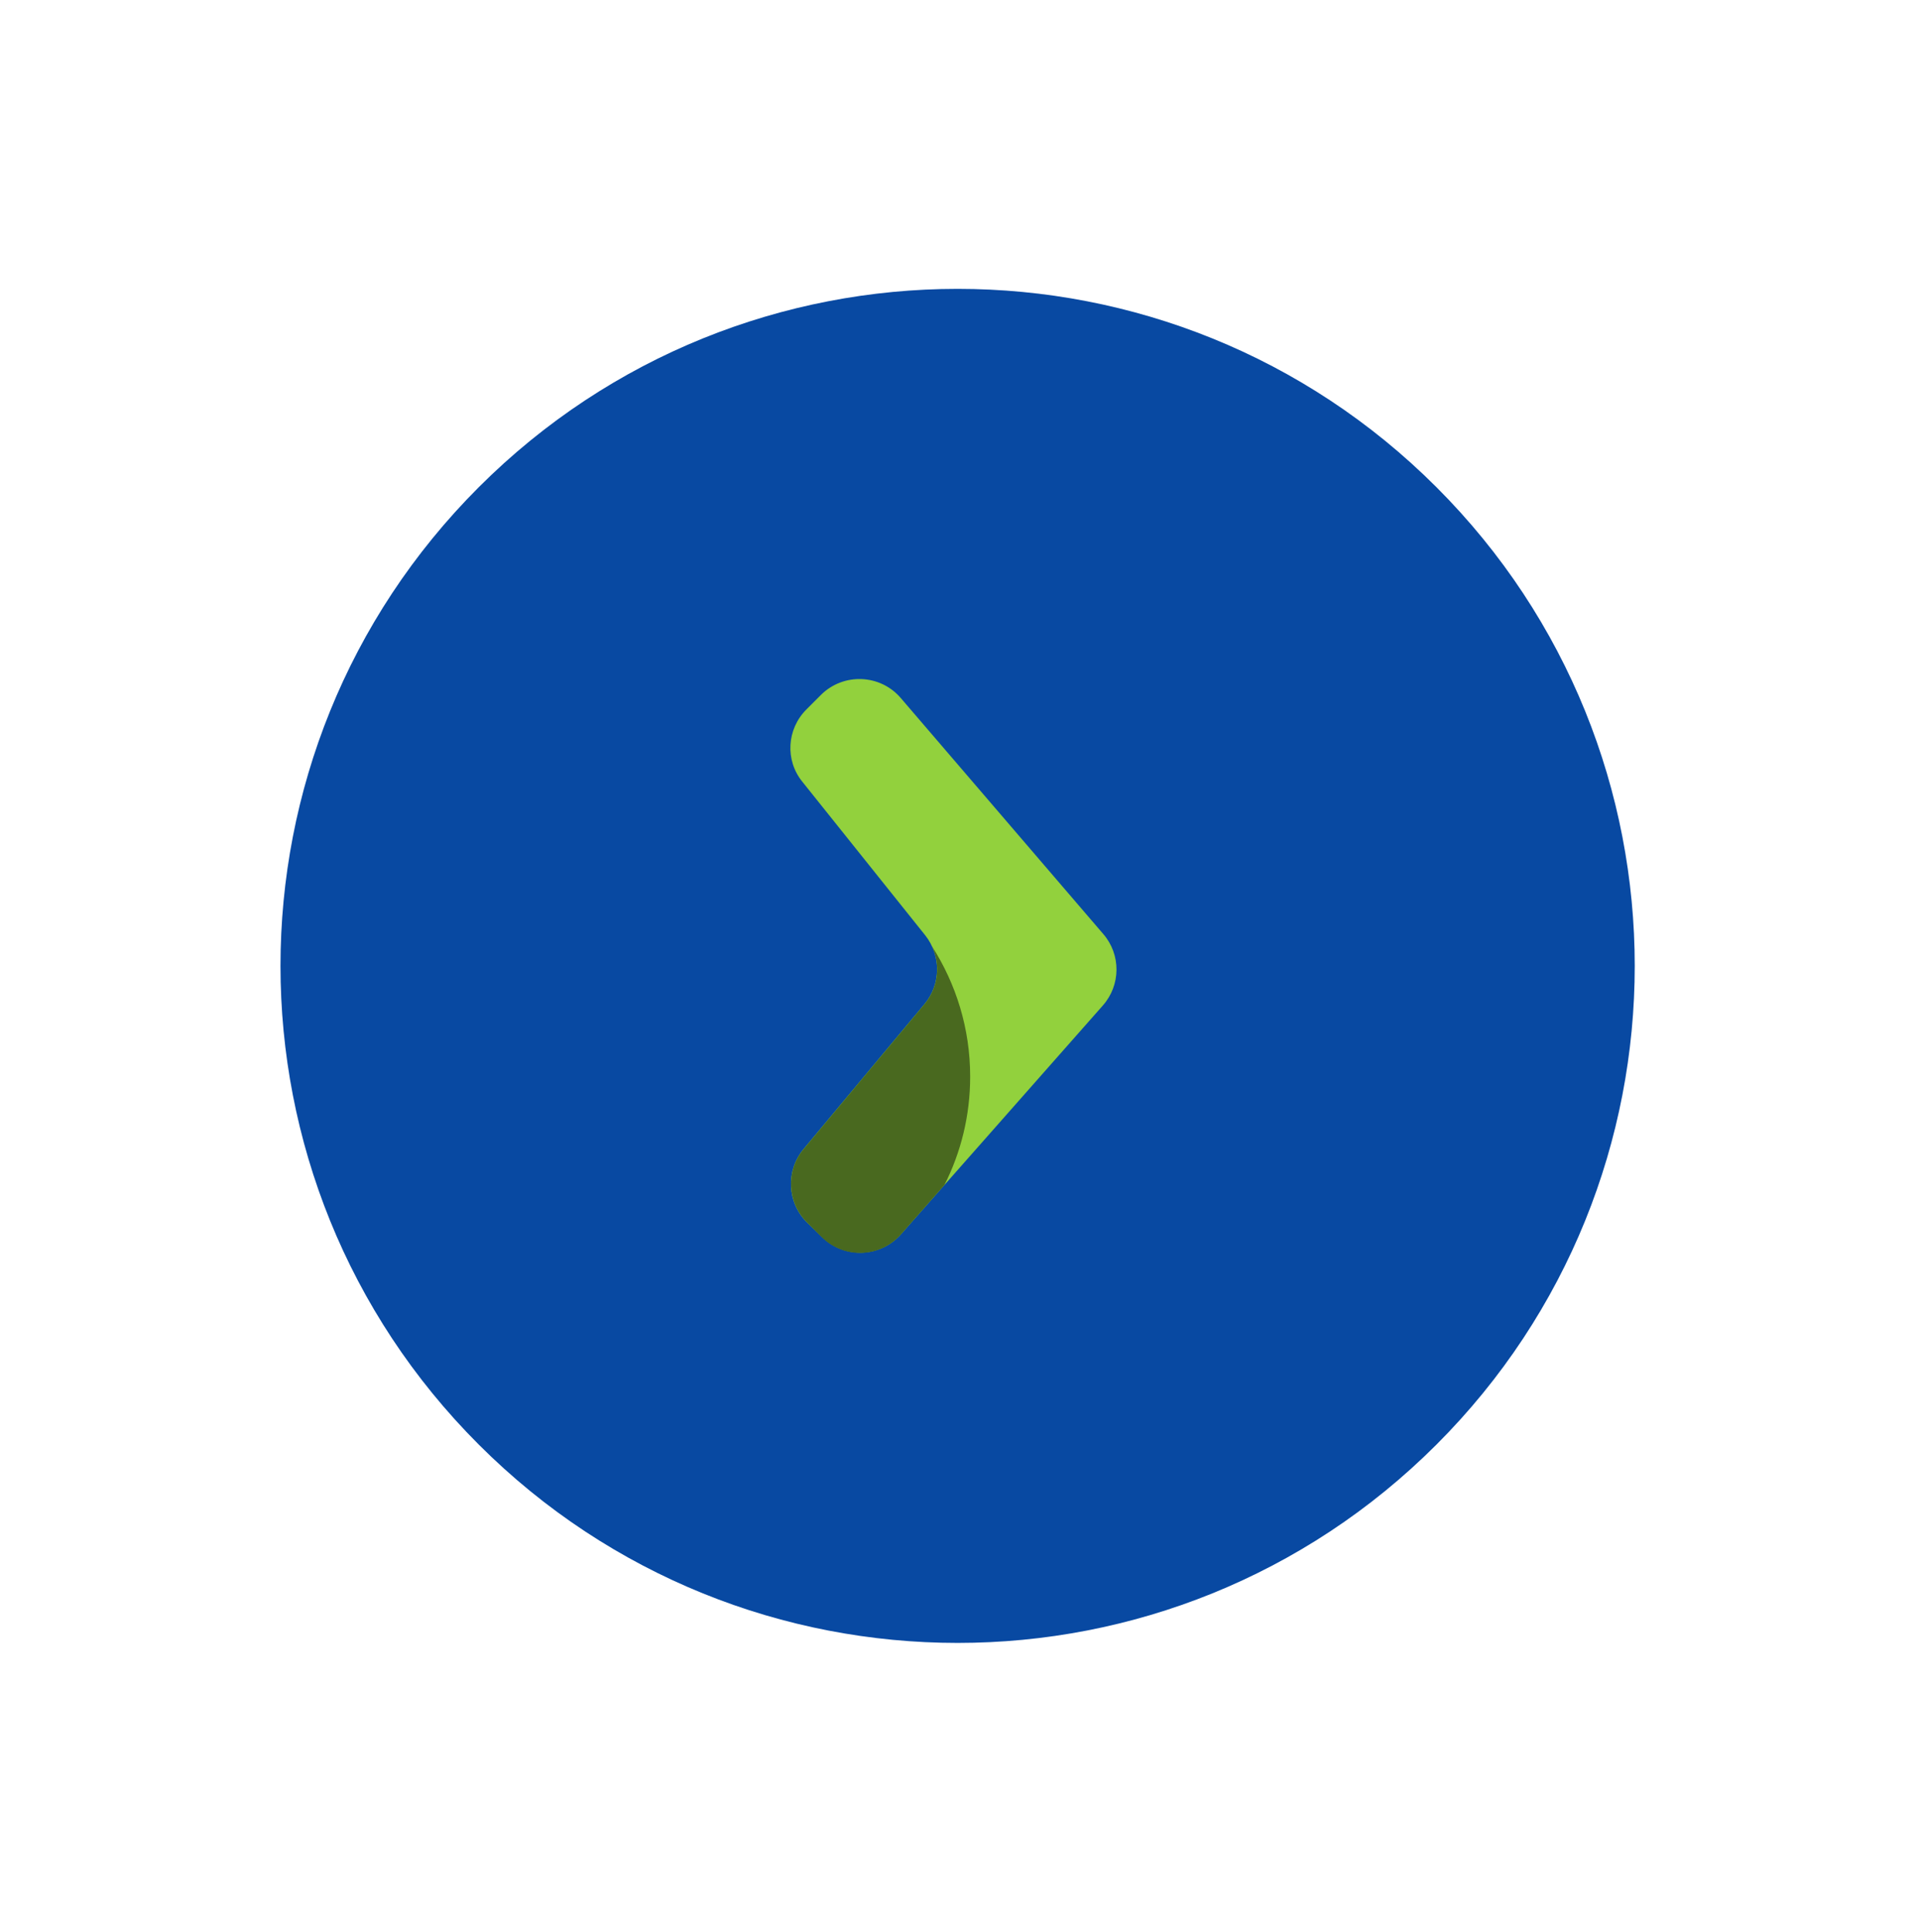
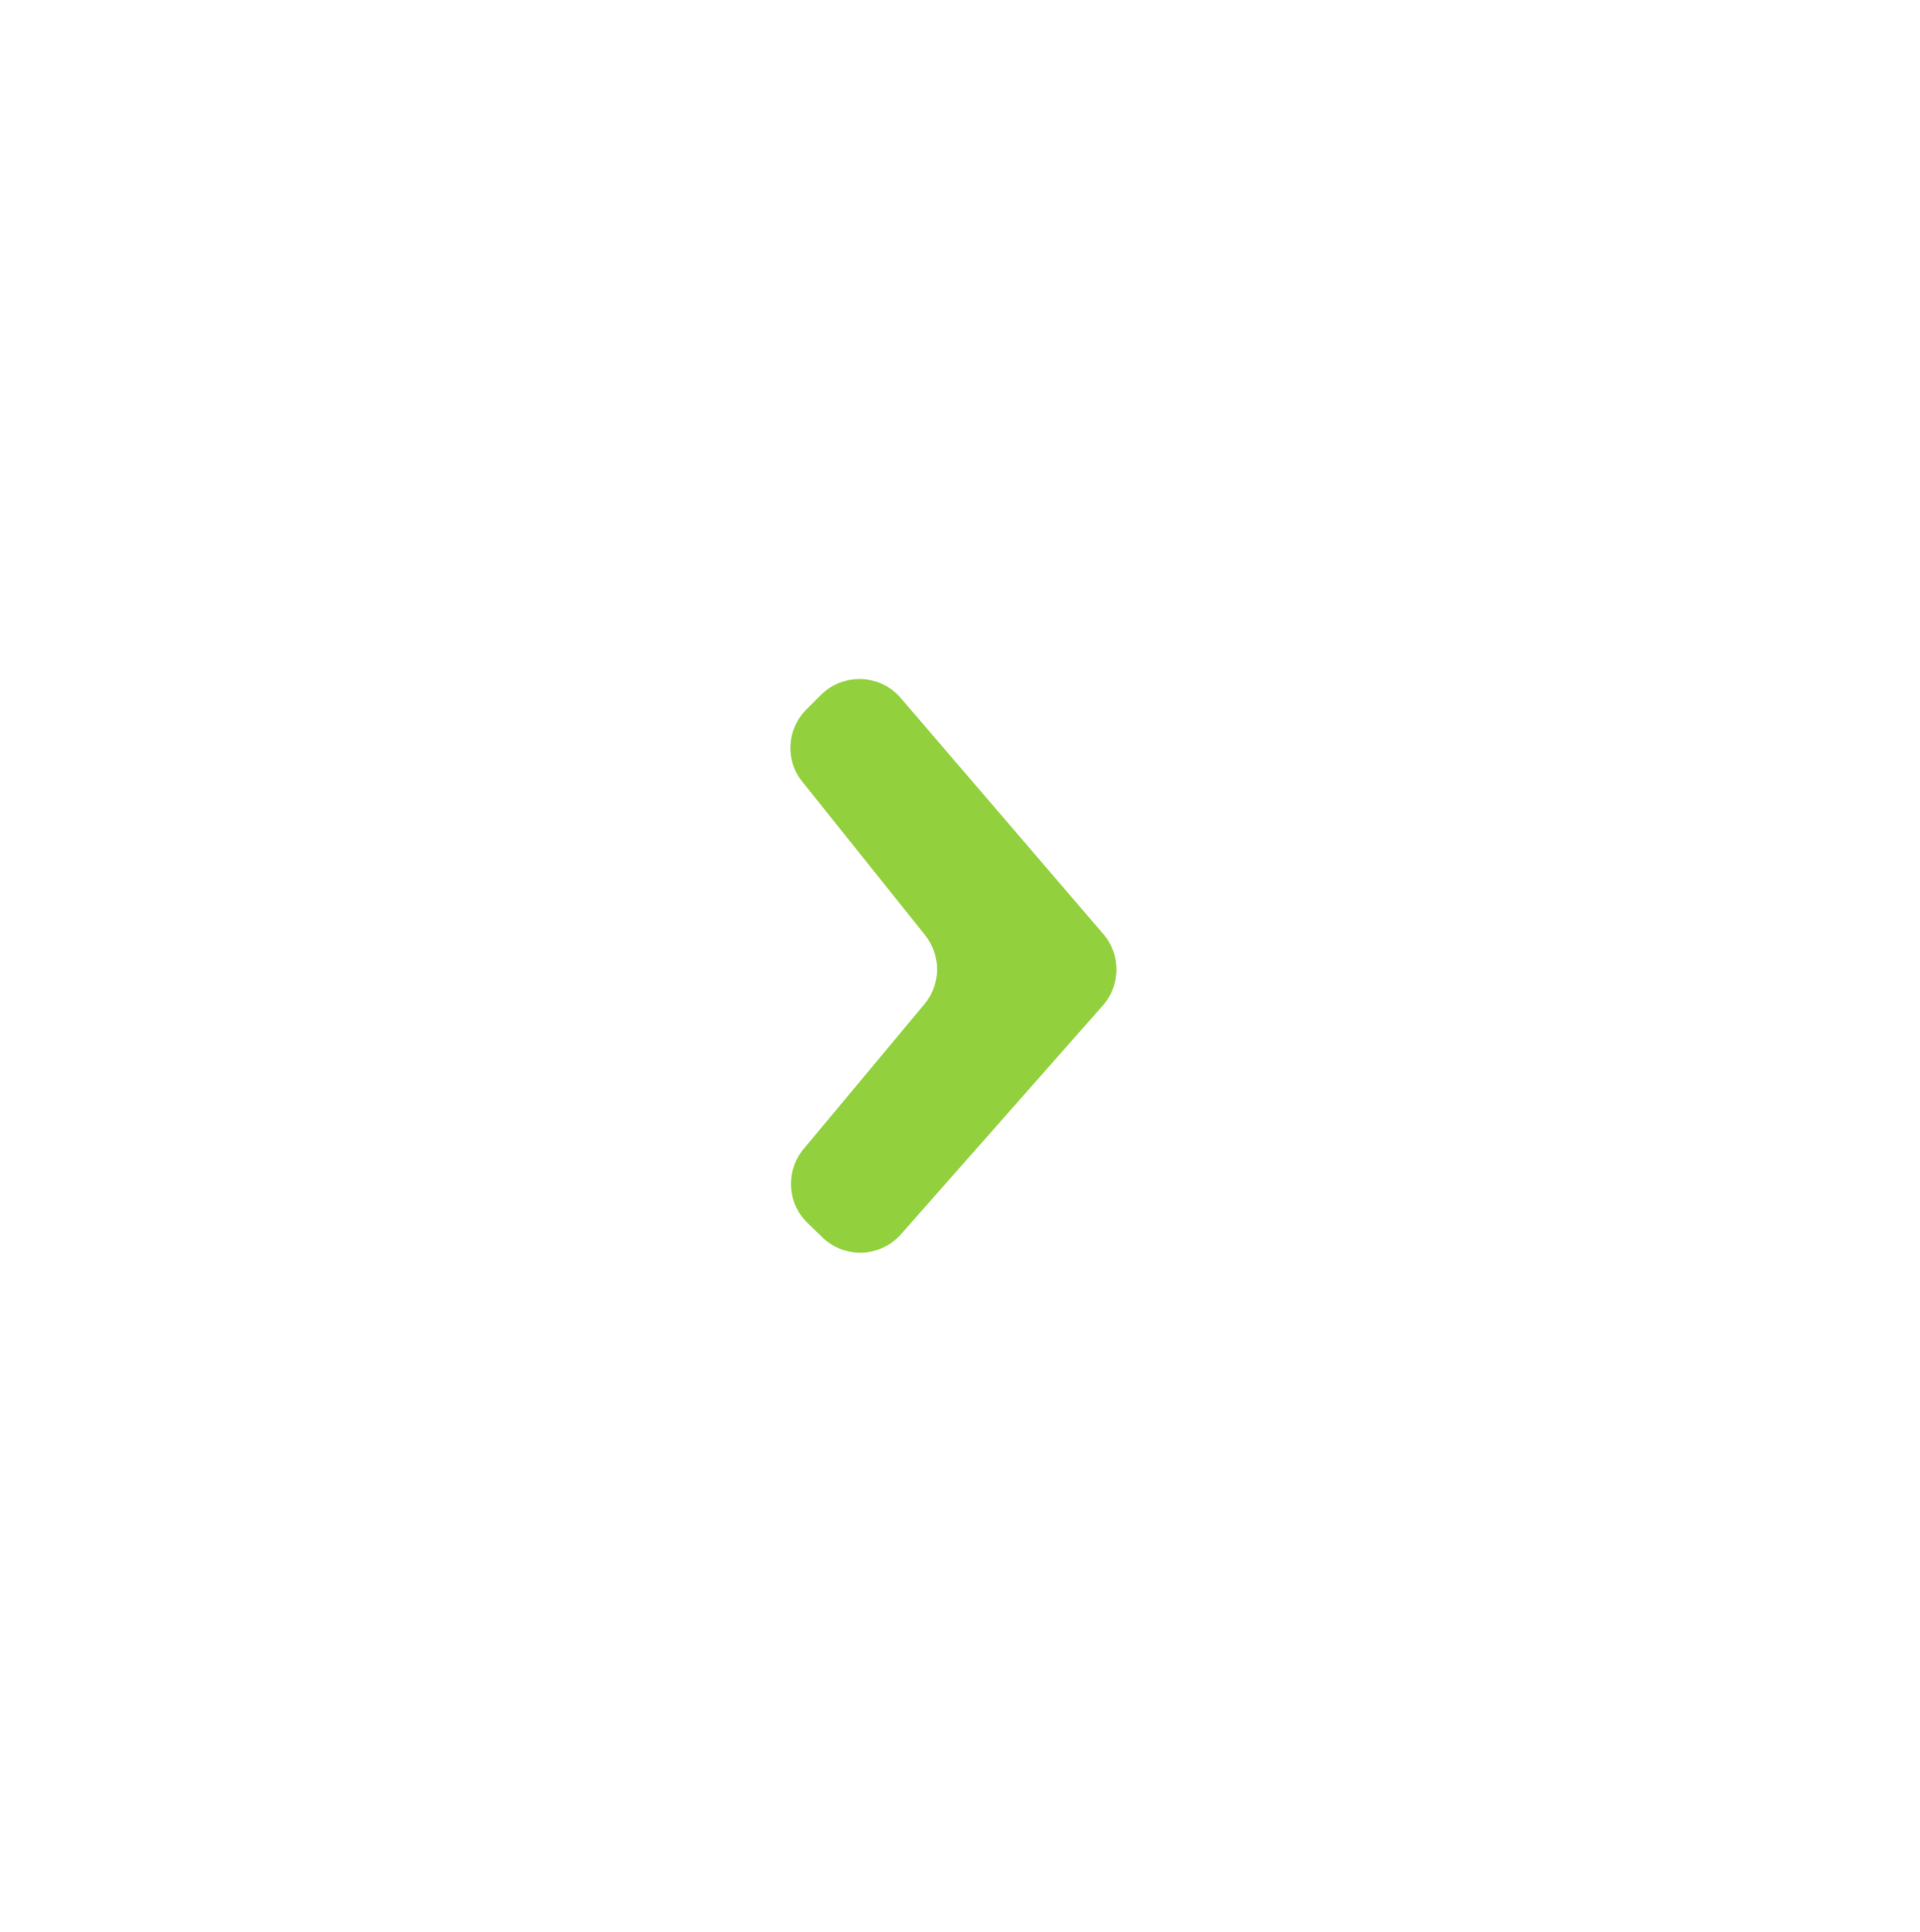
<svg xmlns="http://www.w3.org/2000/svg" width="159" height="160" viewBox="0 0 159 160" fill="none">
-   <path d="M118.954 119.651C140.852 97.752 140.852 62.248 118.954 40.349C97.055 18.45 61.55 18.45 39.651 40.349C17.753 62.248 17.753 97.752 39.651 119.651C61.55 141.55 97.055 141.55 118.954 119.651Z" fill="#0849A2" />
  <g clip-path="url(#clip0_955_26858)">
    <path d="M66.779 58.762L67.992 57.549C69.85 55.71 72.883 55.827 74.585 57.803L91.371 77.368C92.838 79.07 92.819 81.594 91.332 83.276L74.604 102.234C72.883 104.171 69.889 104.269 68.05 102.43L66.818 101.236C65.174 99.593 65.057 96.971 66.544 95.171L76.561 83.159C77.93 81.515 77.95 79.148 76.619 77.466L66.446 64.749C64.998 62.968 65.155 60.386 66.779 58.762Z" fill="#92D13D" />
-     <path d="M76.566 83.16L66.549 95.173C65.062 96.953 65.18 99.594 66.823 101.238L68.036 102.451C69.875 104.29 72.869 104.192 74.59 102.255L78.21 98.147C79.579 95.447 80.342 92.395 80.342 89.167C80.342 85.176 79.168 81.478 77.173 78.367C77.916 79.893 77.701 81.791 76.566 83.16Z" fill="#49691F" />
  </g>
  <defs>
    <clipPath id="clip0_955_26858">
      <rect width="27.84" height="50" fill="white" transform="translate(65 55)" />
    </clipPath>
  </defs>
</svg>